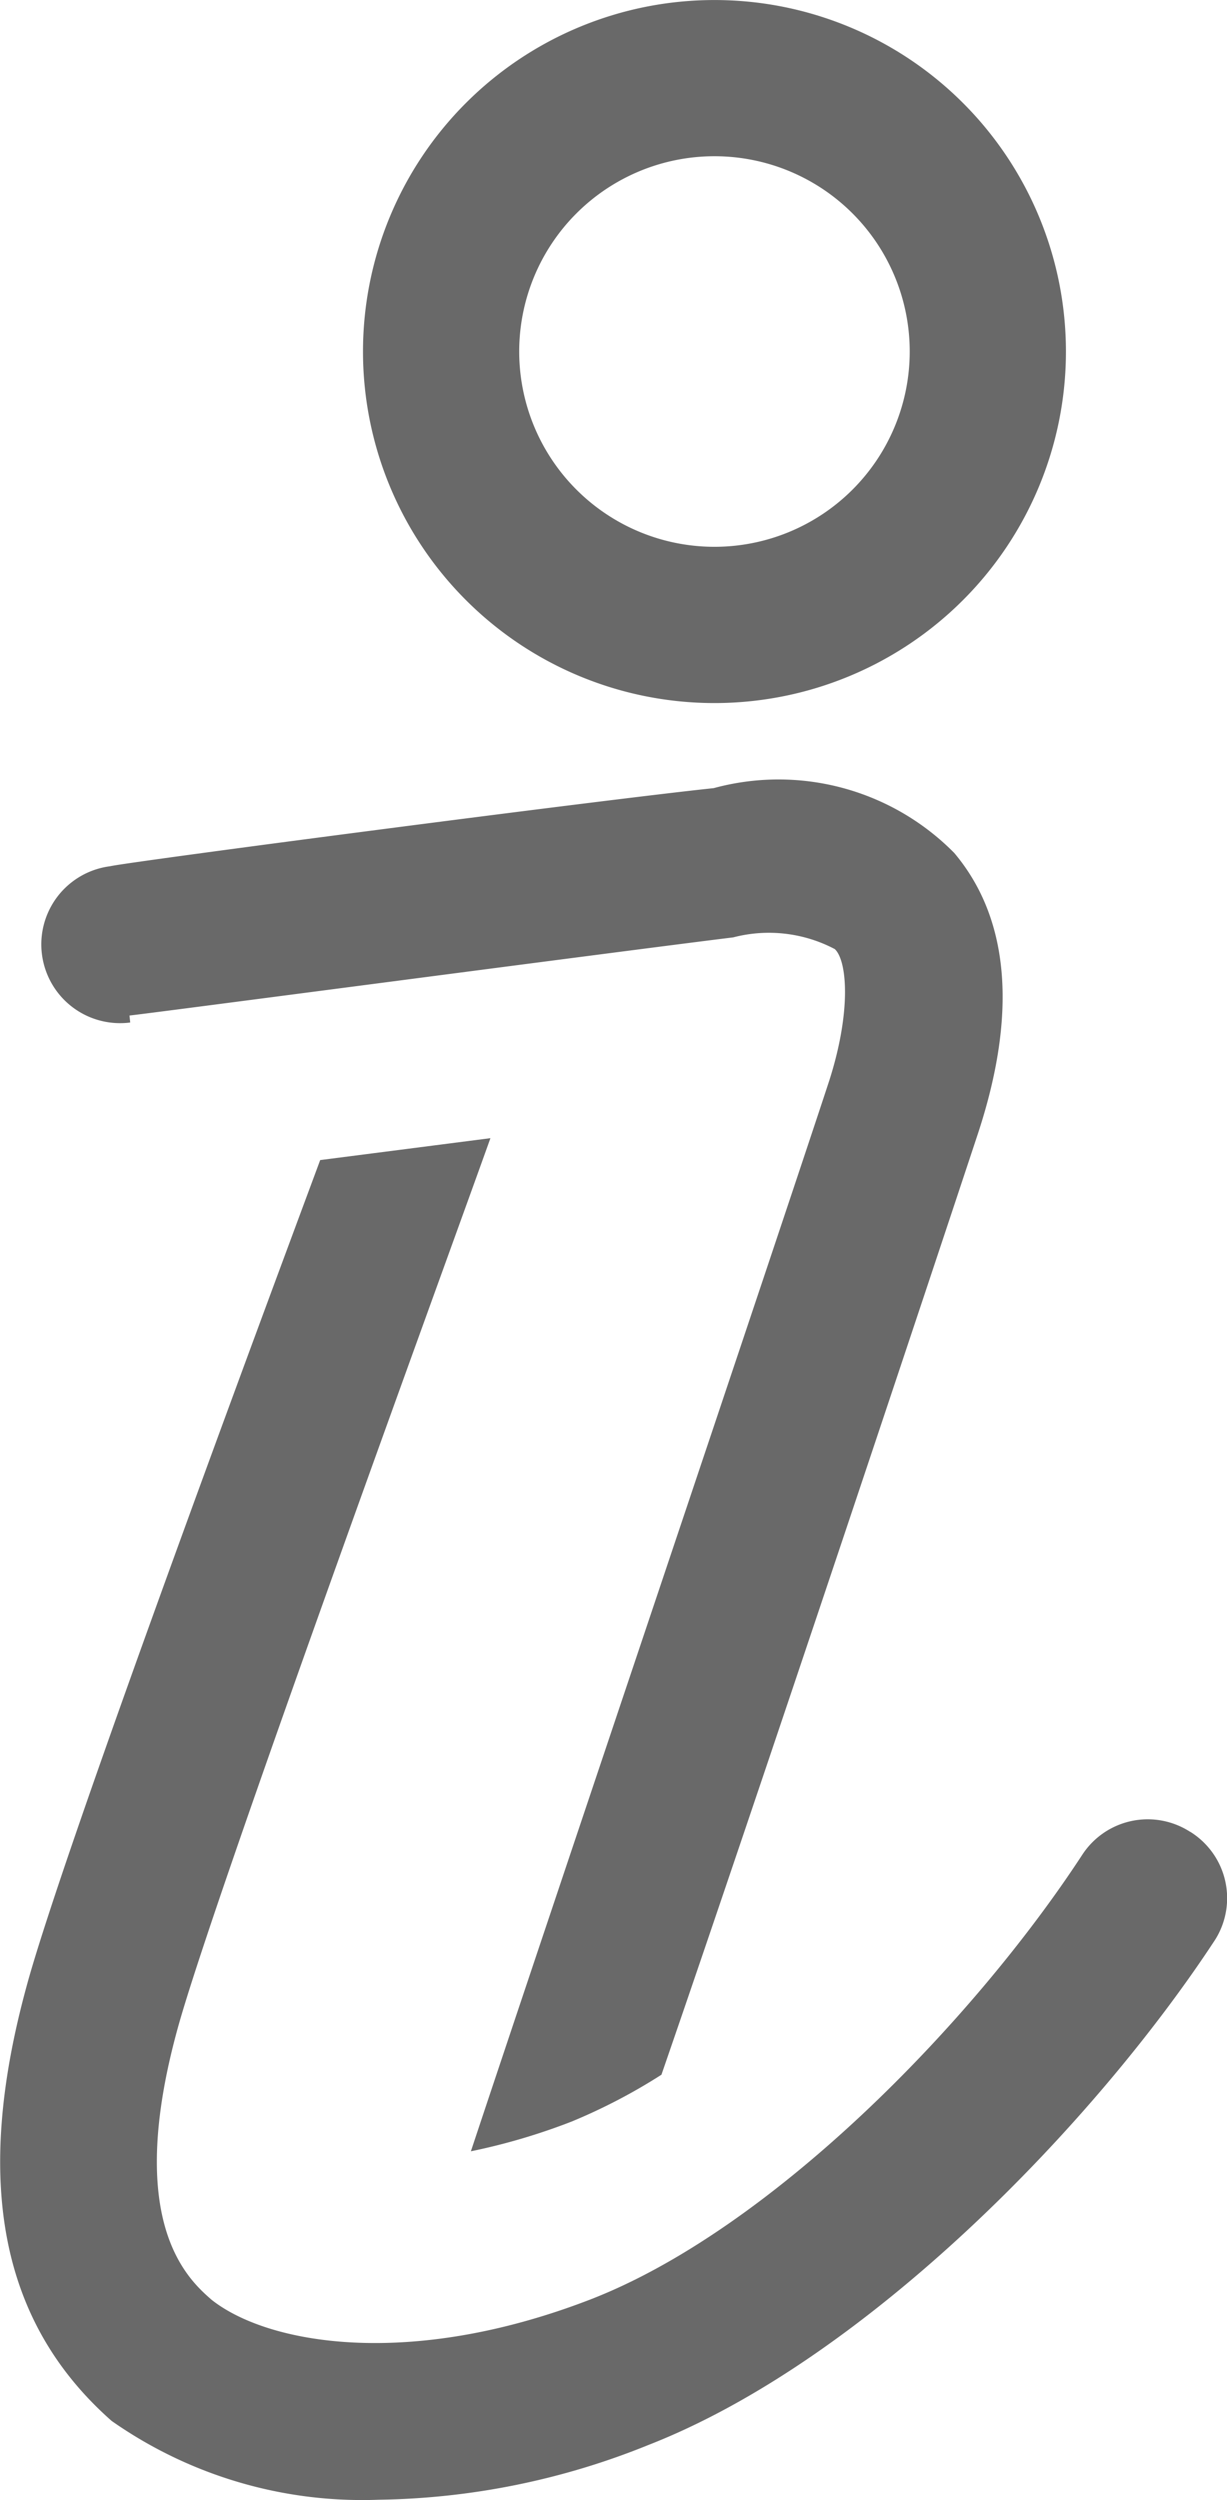
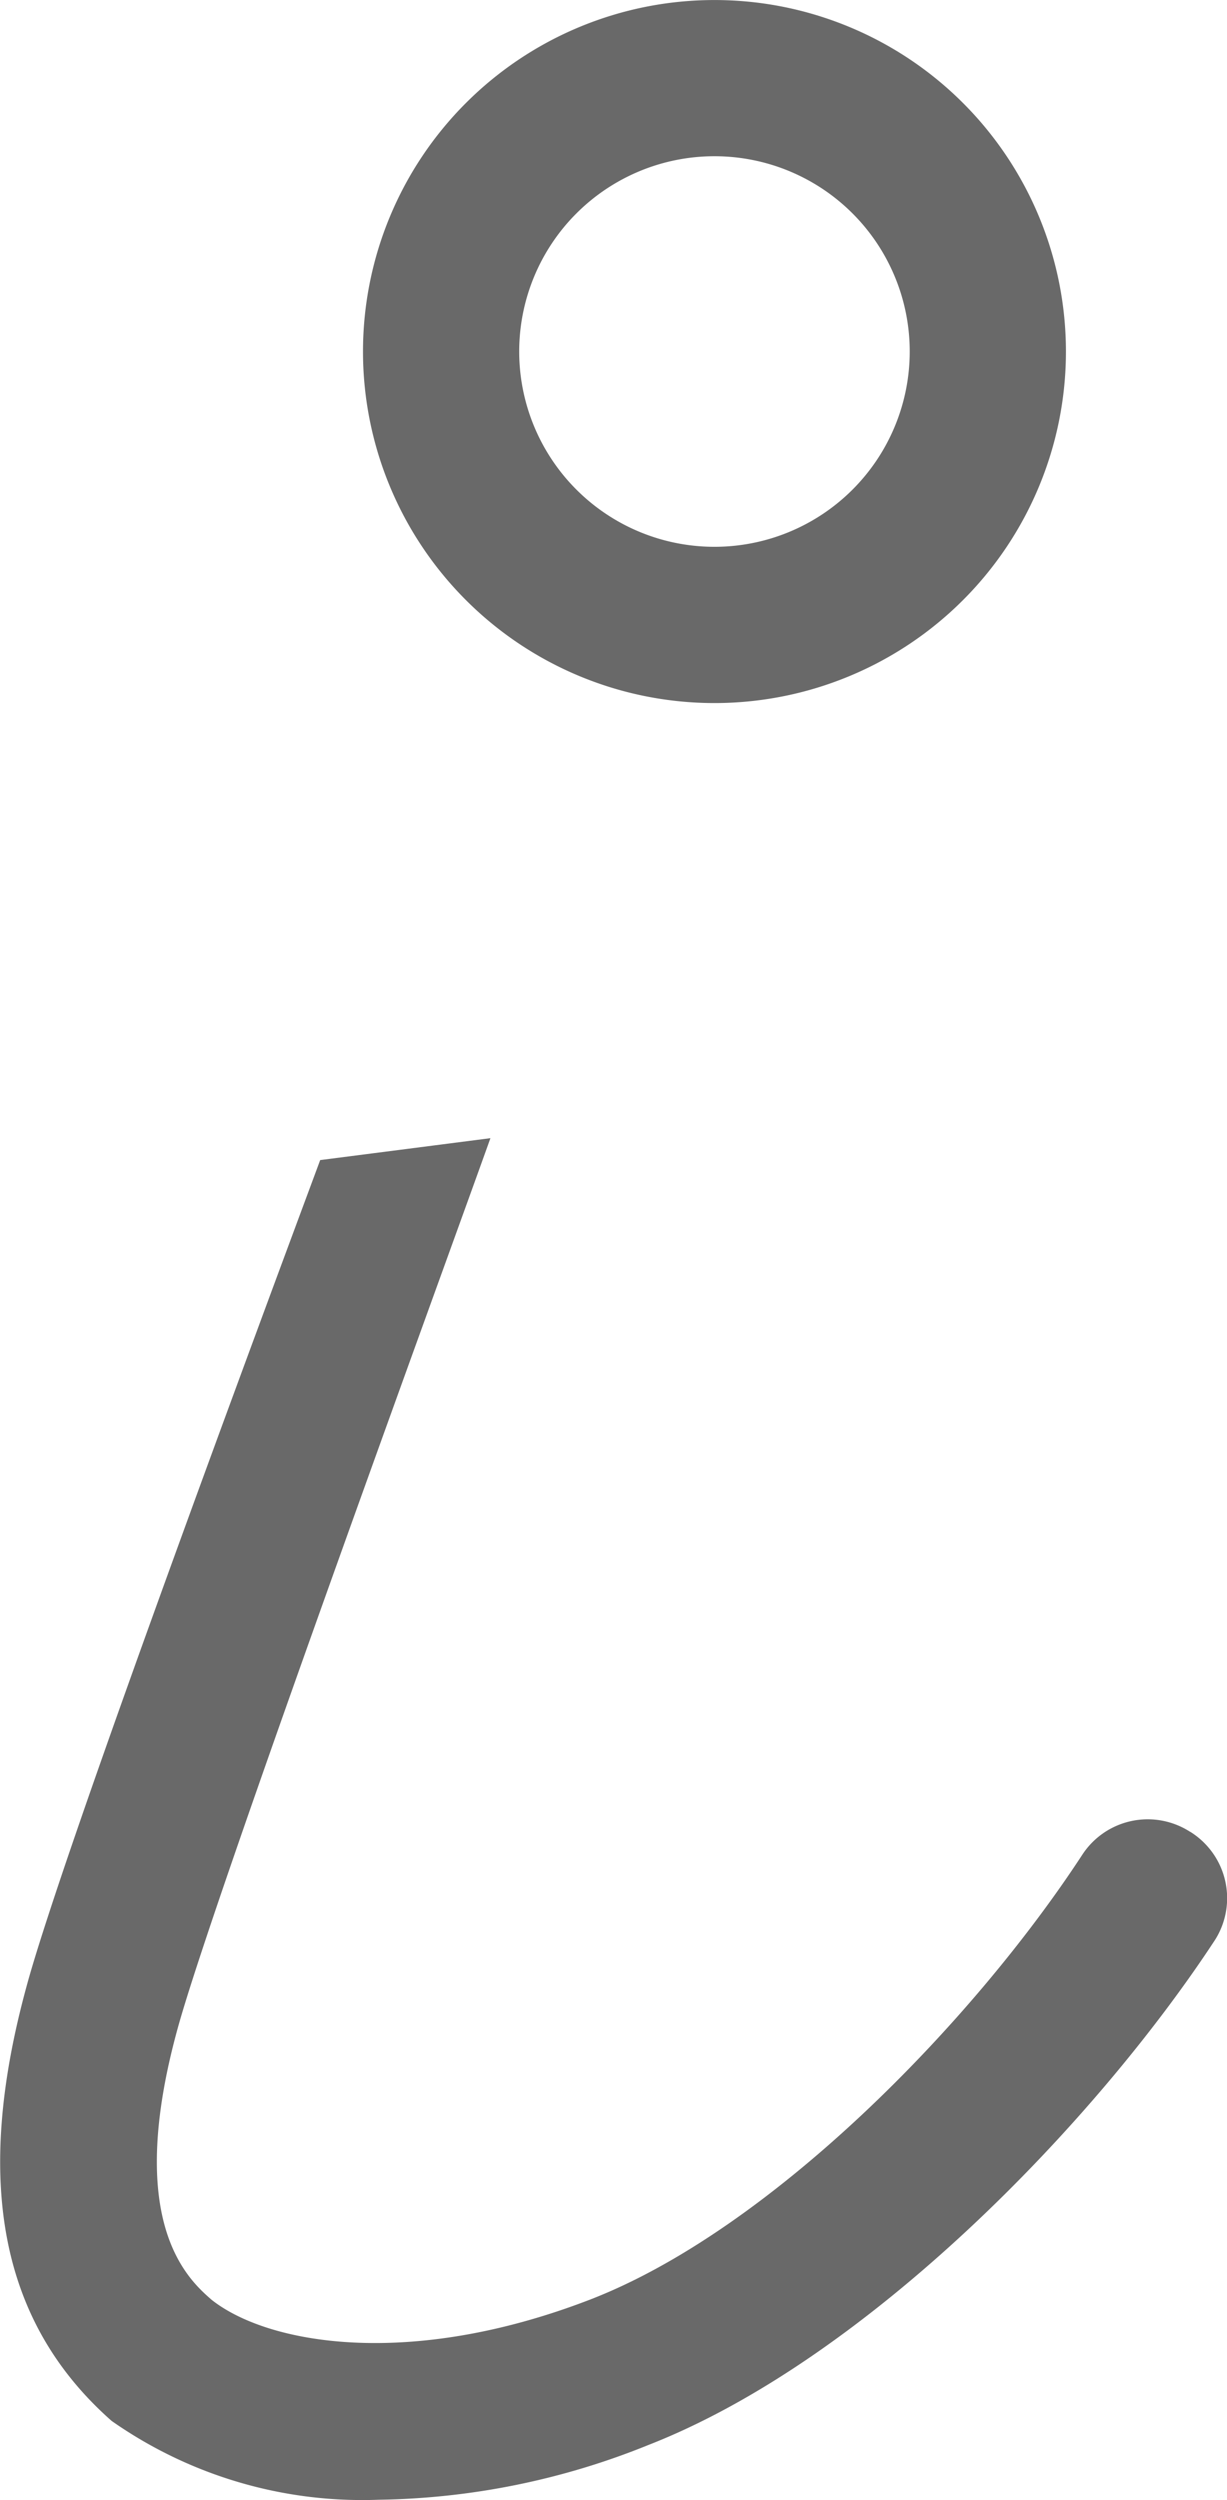
<svg xmlns="http://www.w3.org/2000/svg" width="37.145" height="75.674" viewBox="0 0 37.145 75.674">
  <defs>
    <style>
      .cls-1 {
        fill: #696969;
      }
    </style>
  </defs>
  <g id="help-info-line" transform="translate(-18.331 -3.611)">
    <path id="Pfad_437" data-name="Pfad 437" class="cls-1" d="M54.36,50.914A2.365,2.365,0,0,0,51.1,51.6c-3.334,5.107-9.458,11.374-14.92,13.478s-9.742,1.348-11.444,0c-.733-.639-2.648-2.365-1.016-8.252,1.088-3.925,7.85-22.416,9.458-26.908l-5.154.663c-1.632,4.4-7.779,20.9-8.891,25.017-1.608,5.888-.8,10.167,2.577,13.147a13.218,13.218,0,0,0,8.087,2.386,22.533,22.533,0,0,0,8.157-1.655c6.6-2.577,13.525-9.742,17.166-15.3a2.365,2.365,0,0,0-.757-3.263Z" transform="translate(0 8.144)" />
    <path id="Pfad_438" data-name="Pfad 438" class="cls-1" d="M37.362,24.892a10.64,10.64,0,1,0-10.64-10.64A10.64,10.64,0,0,0,37.362,24.892Zm0-16.552a5.911,5.911,0,1,1-5.911,5.911A5.911,5.911,0,0,1,37.362,8.34Z" transform="translate(2.598 0)" />
-     <path id="Pfad_439" data-name="Pfad 439" class="cls-1" d="M21.955,28.772c.141,0,14.826-1.939,18.278-2.365a4.275,4.275,0,0,1,3.074.355c.378.355.5,1.891-.165,3.972-1.442,4.4-8.724,26.009-10.852,32.417a18.916,18.916,0,0,0,3.05-.9,17.308,17.308,0,0,0,2.719-1.418C40.966,52.416,46.4,36.1,47.634,32.365s.922-6.573-.71-8.512a7.472,7.472,0,0,0-7.283-1.963c-3.381.355-17.662,2.222-18.278,2.365a2.384,2.384,0,0,0,.614,4.729Z" transform="translate(0.296 5.577)" />
  </g>
</svg>